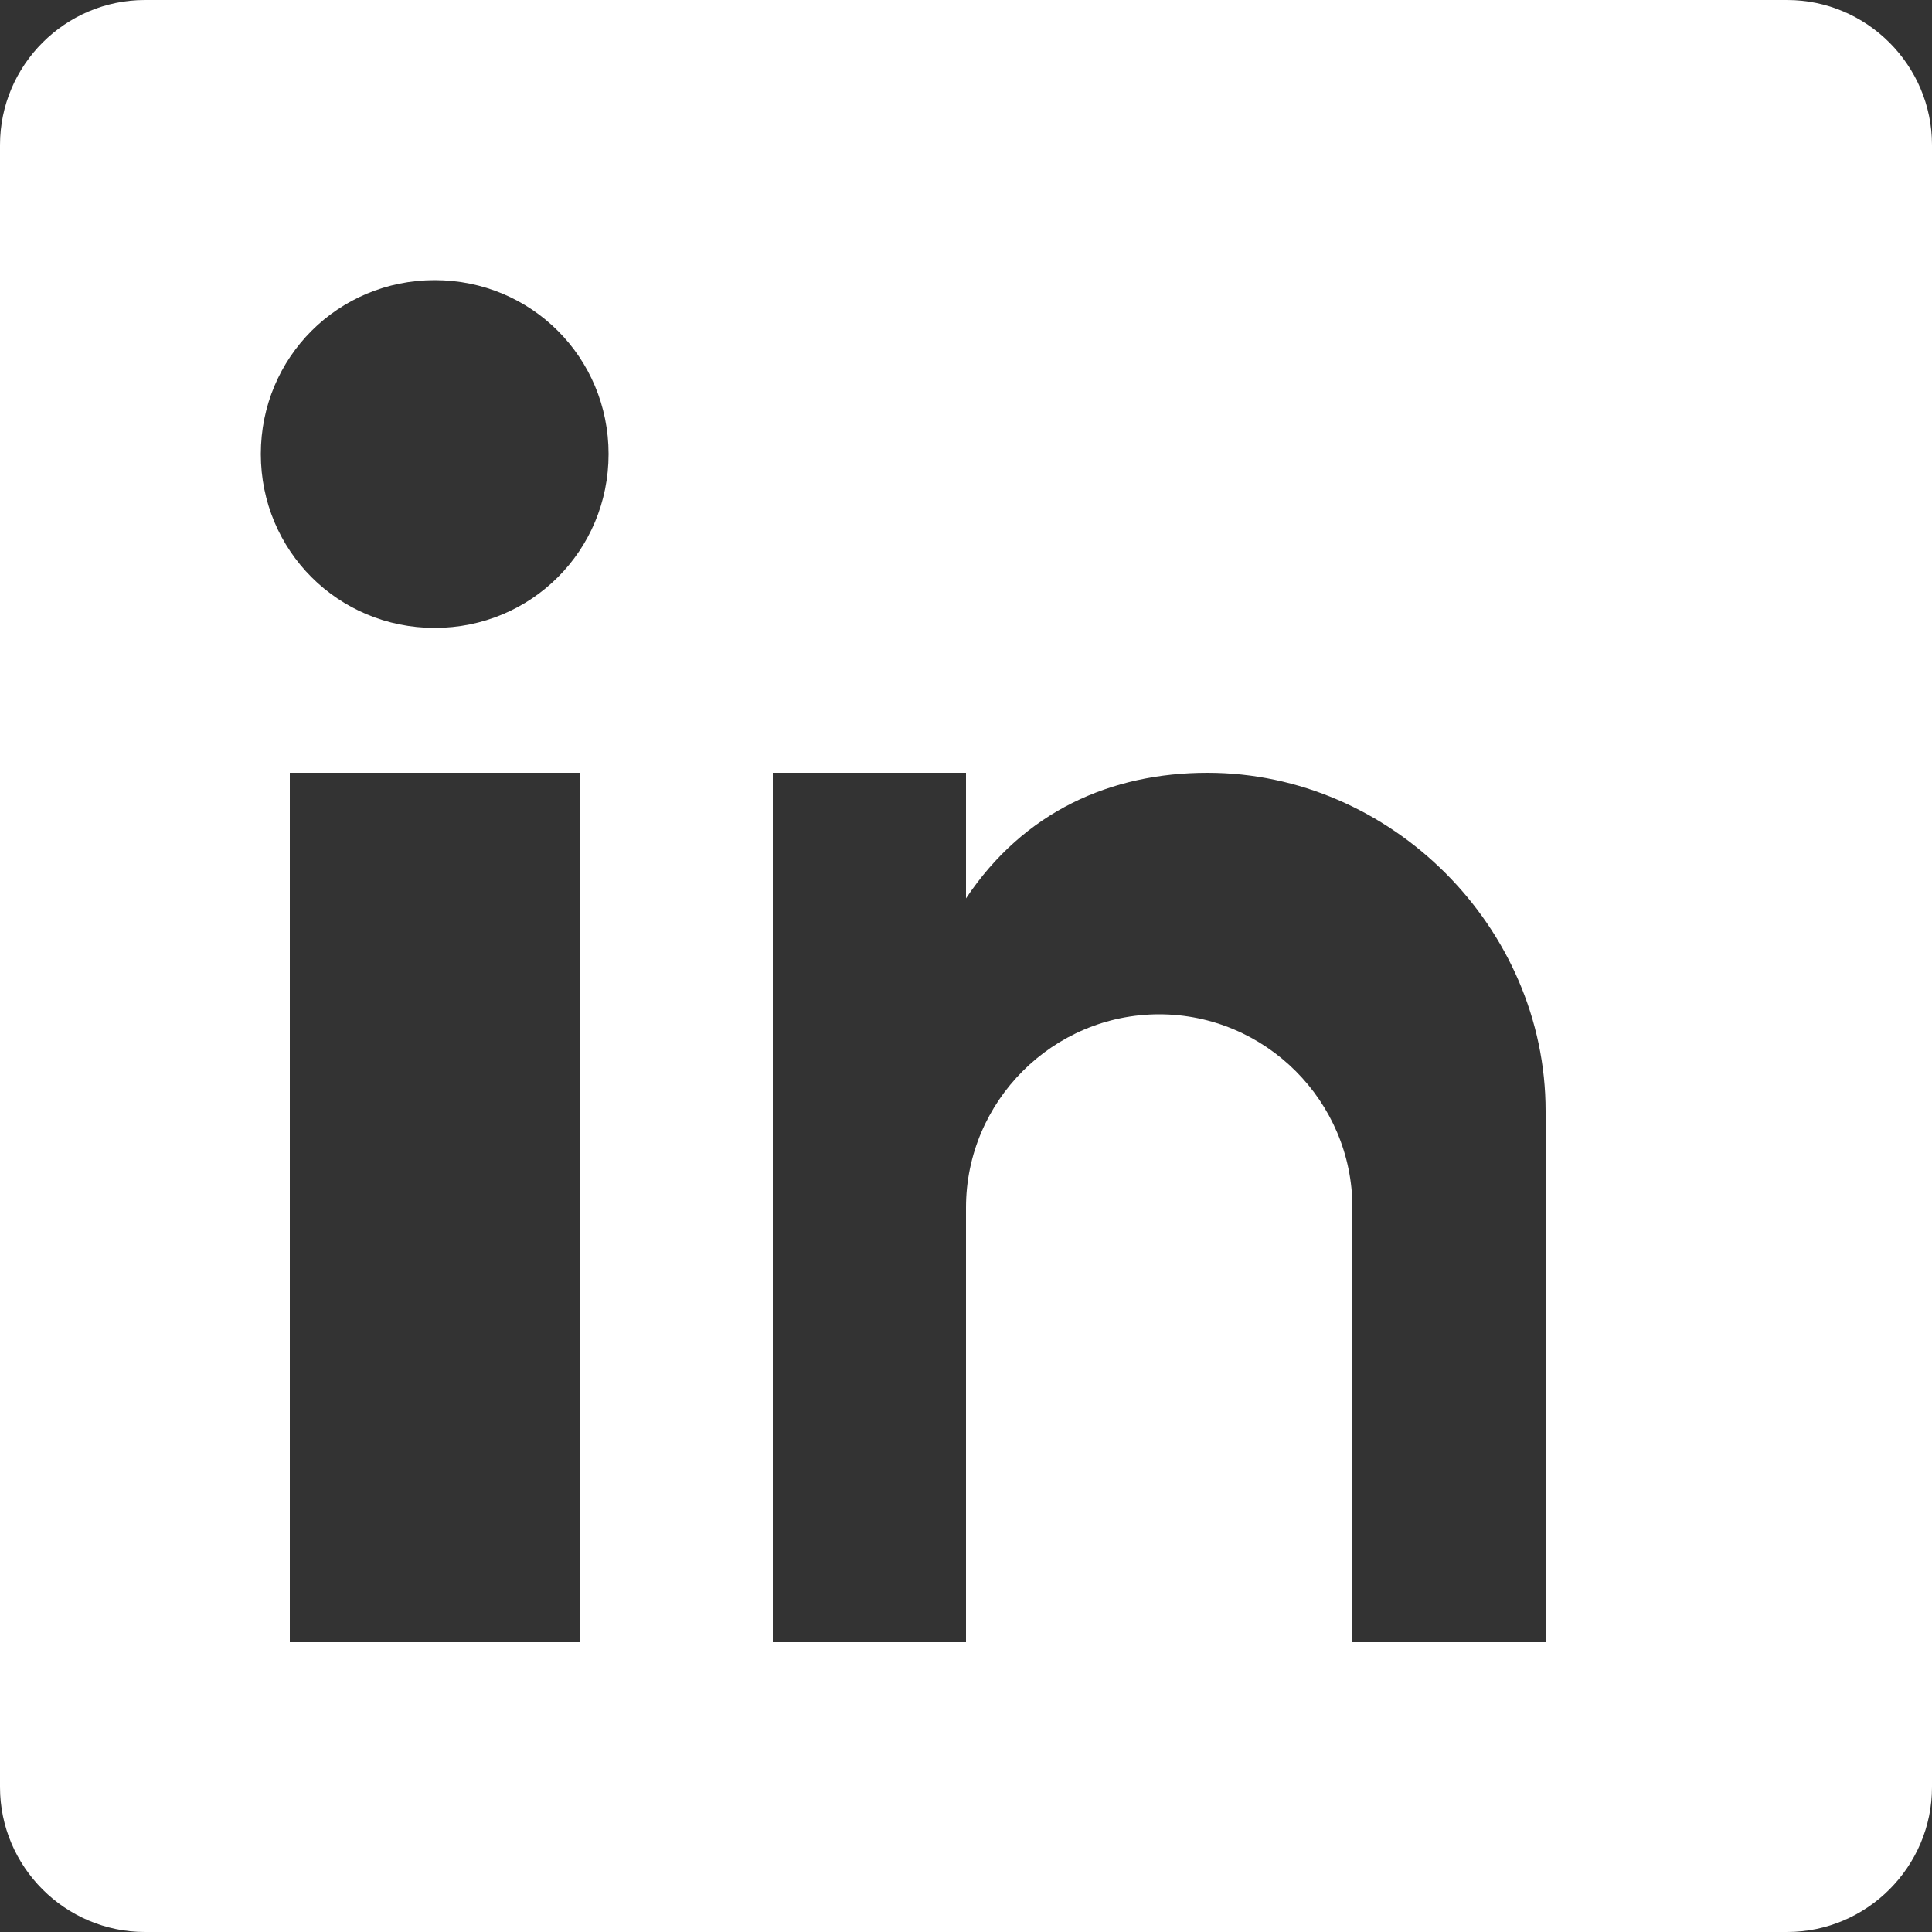
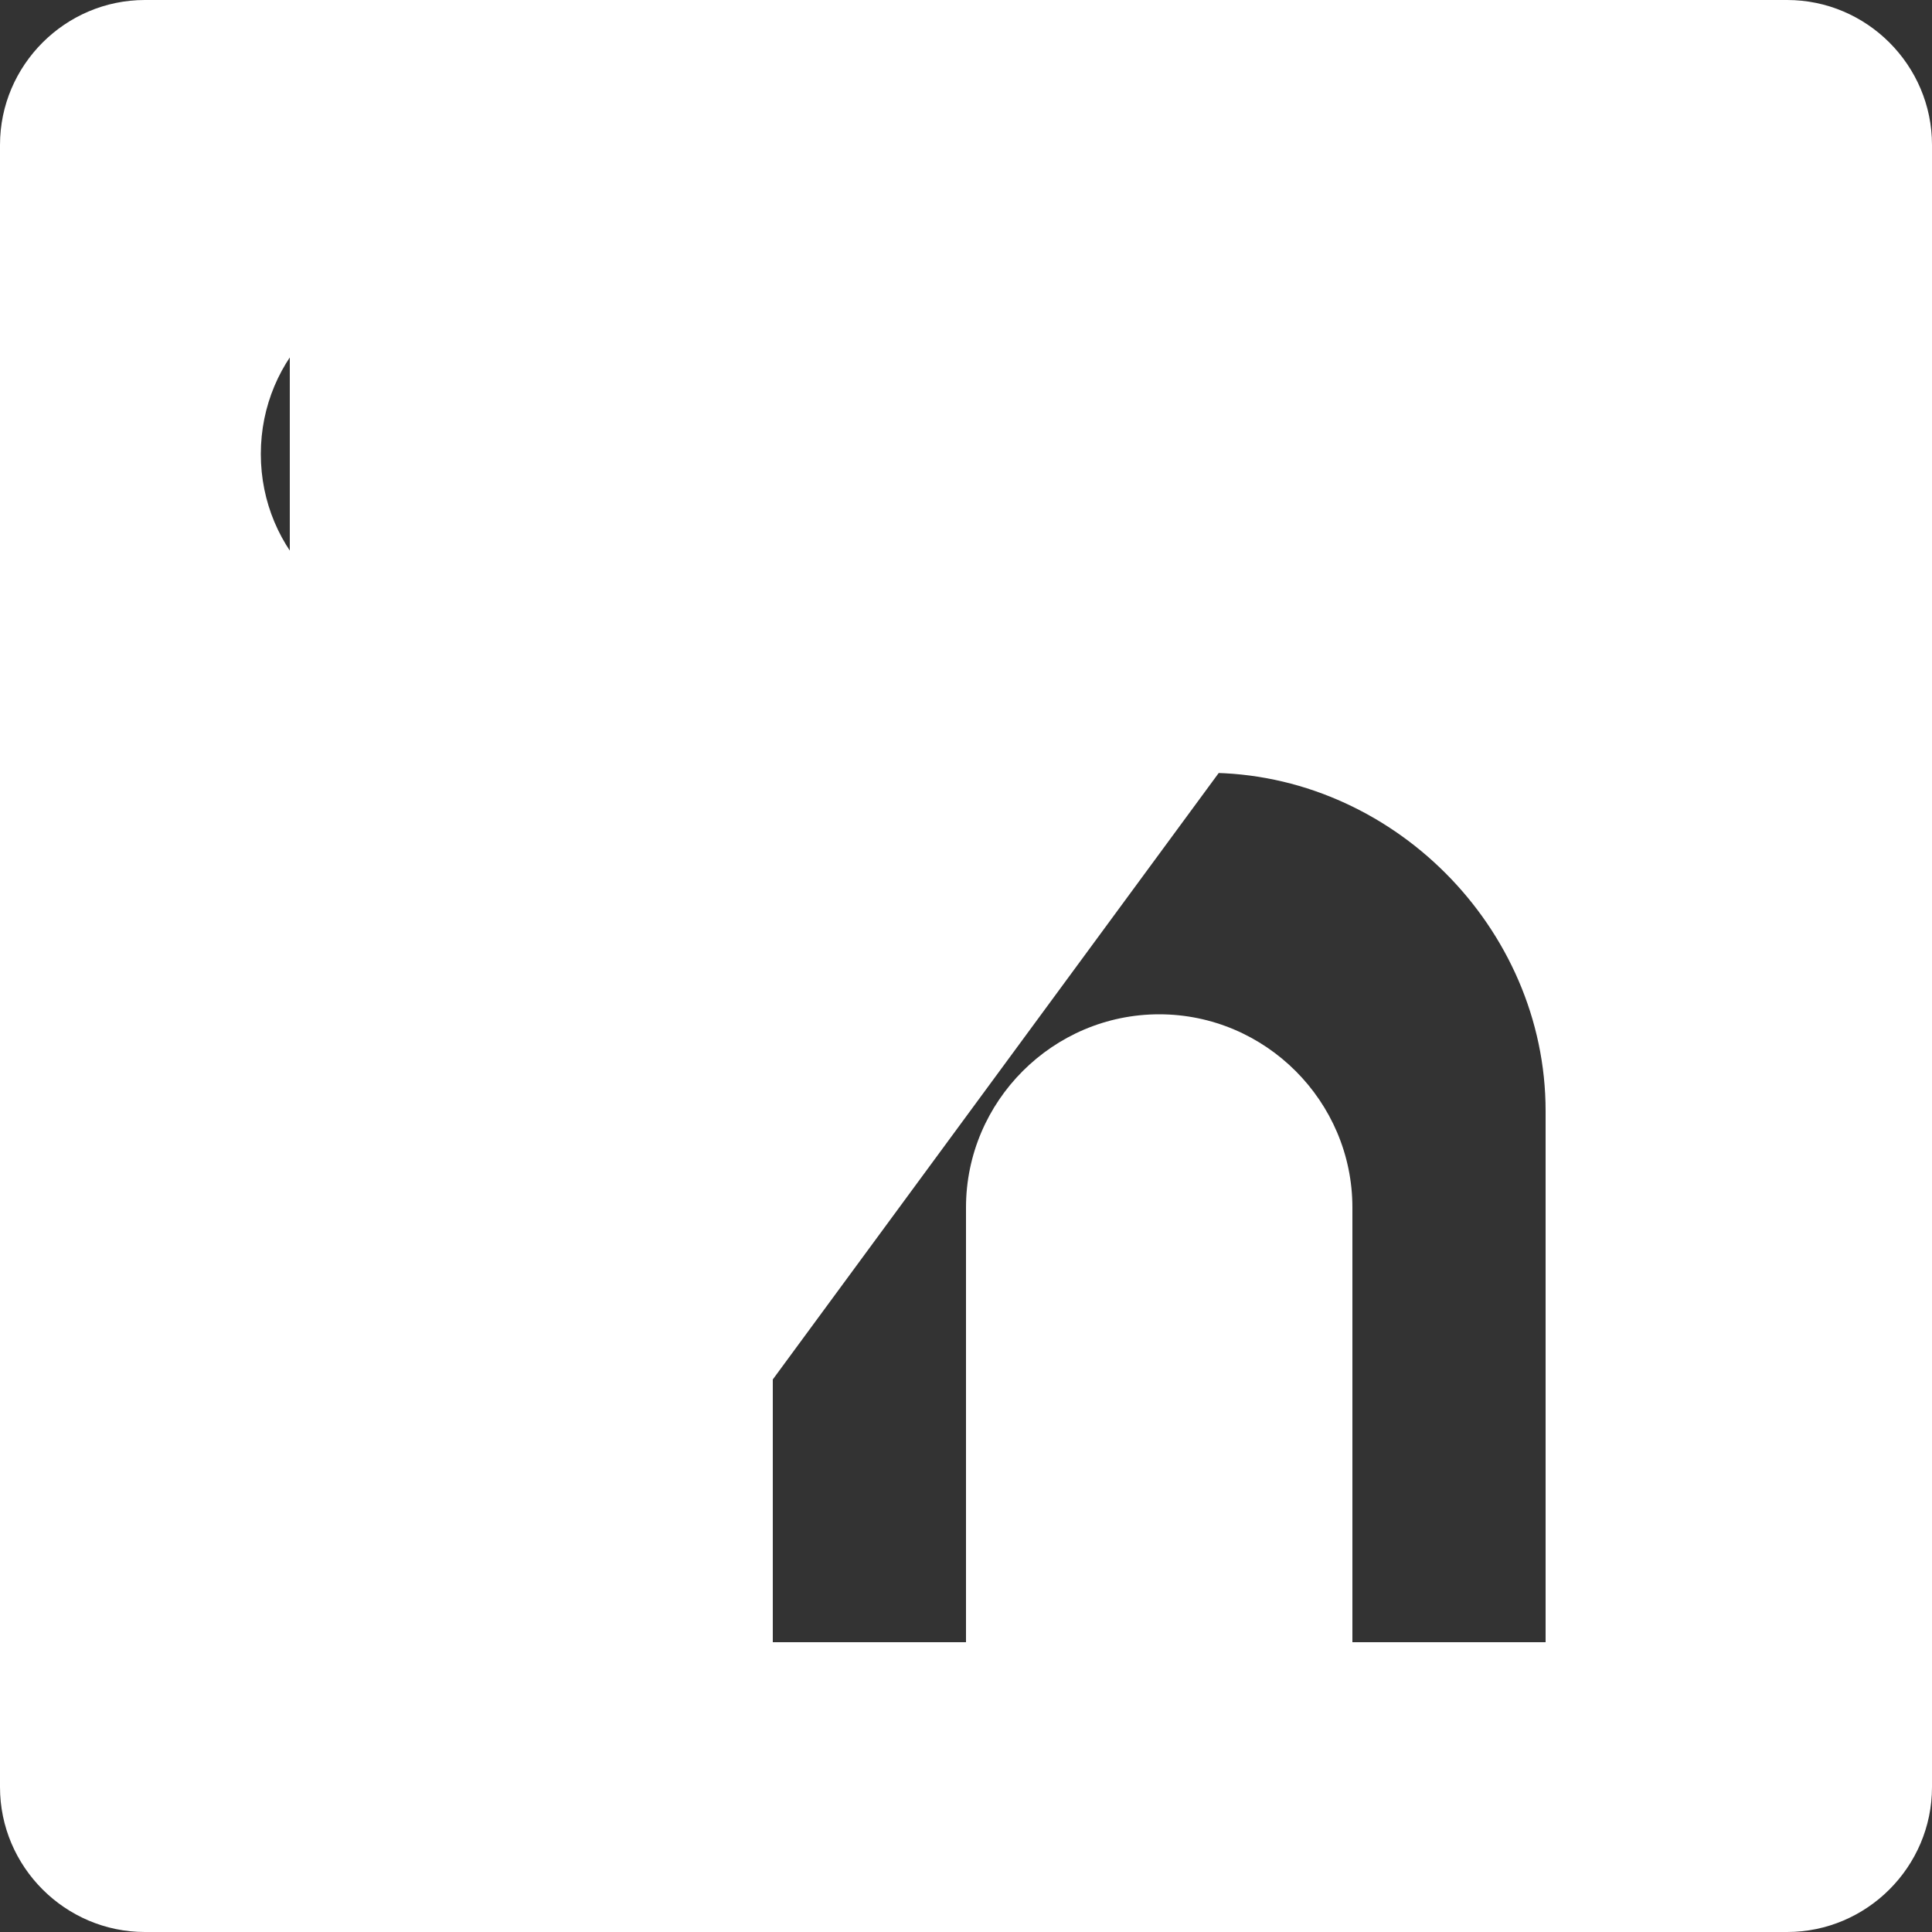
<svg xmlns="http://www.w3.org/2000/svg" width="20" height="20" viewBox="0 0 20 20" fill="none">
  <rect x="0" y="0" width="20" height="20" fill="#333333" stroke="none" />
-   <path d="M18.5 0h-17C.675 0 0 .675 0 1.5v17c0 .825.675 1.5 1.5 1.5h17c.825 0 1.5-.675 1.5-1.5v-17C20 .675 19.325 0 18.5 0zM6 17H3V8h3v9zM4.5 6.5c-1 0-1.8-.8-1.8-1.8s.8-1.8 1.8-1.8 1.8.8 1.8 1.8-.8 1.8-1.8 1.8zM17 17h-3v-4.5c0-1.1-.9-2-2-2s-2 .9-2 2V17H8V8h2v1.3c.6-.9 1.5-1.3 2.5-1.3 1.9 0 3.5 1.6 3.5 3.5V17h1z" fill="white" />
+   <path d="M18.5 0h-17C.675 0 0 .675 0 1.5v17c0 .825.675 1.5 1.5 1.5h17c.825 0 1.5-.675 1.5-1.5v-17C20 .675 19.325 0 18.5 0zH3V8h3v9zM4.5 6.5c-1 0-1.8-.8-1.8-1.8s.8-1.8 1.8-1.8 1.8.8 1.8 1.8-.8 1.8-1.8 1.8zM17 17h-3v-4.5c0-1.1-.9-2-2-2s-2 .9-2 2V17H8V8h2v1.3c.6-.9 1.5-1.3 2.5-1.3 1.9 0 3.5 1.6 3.5 3.5V17h1z" fill="white" />
</svg>